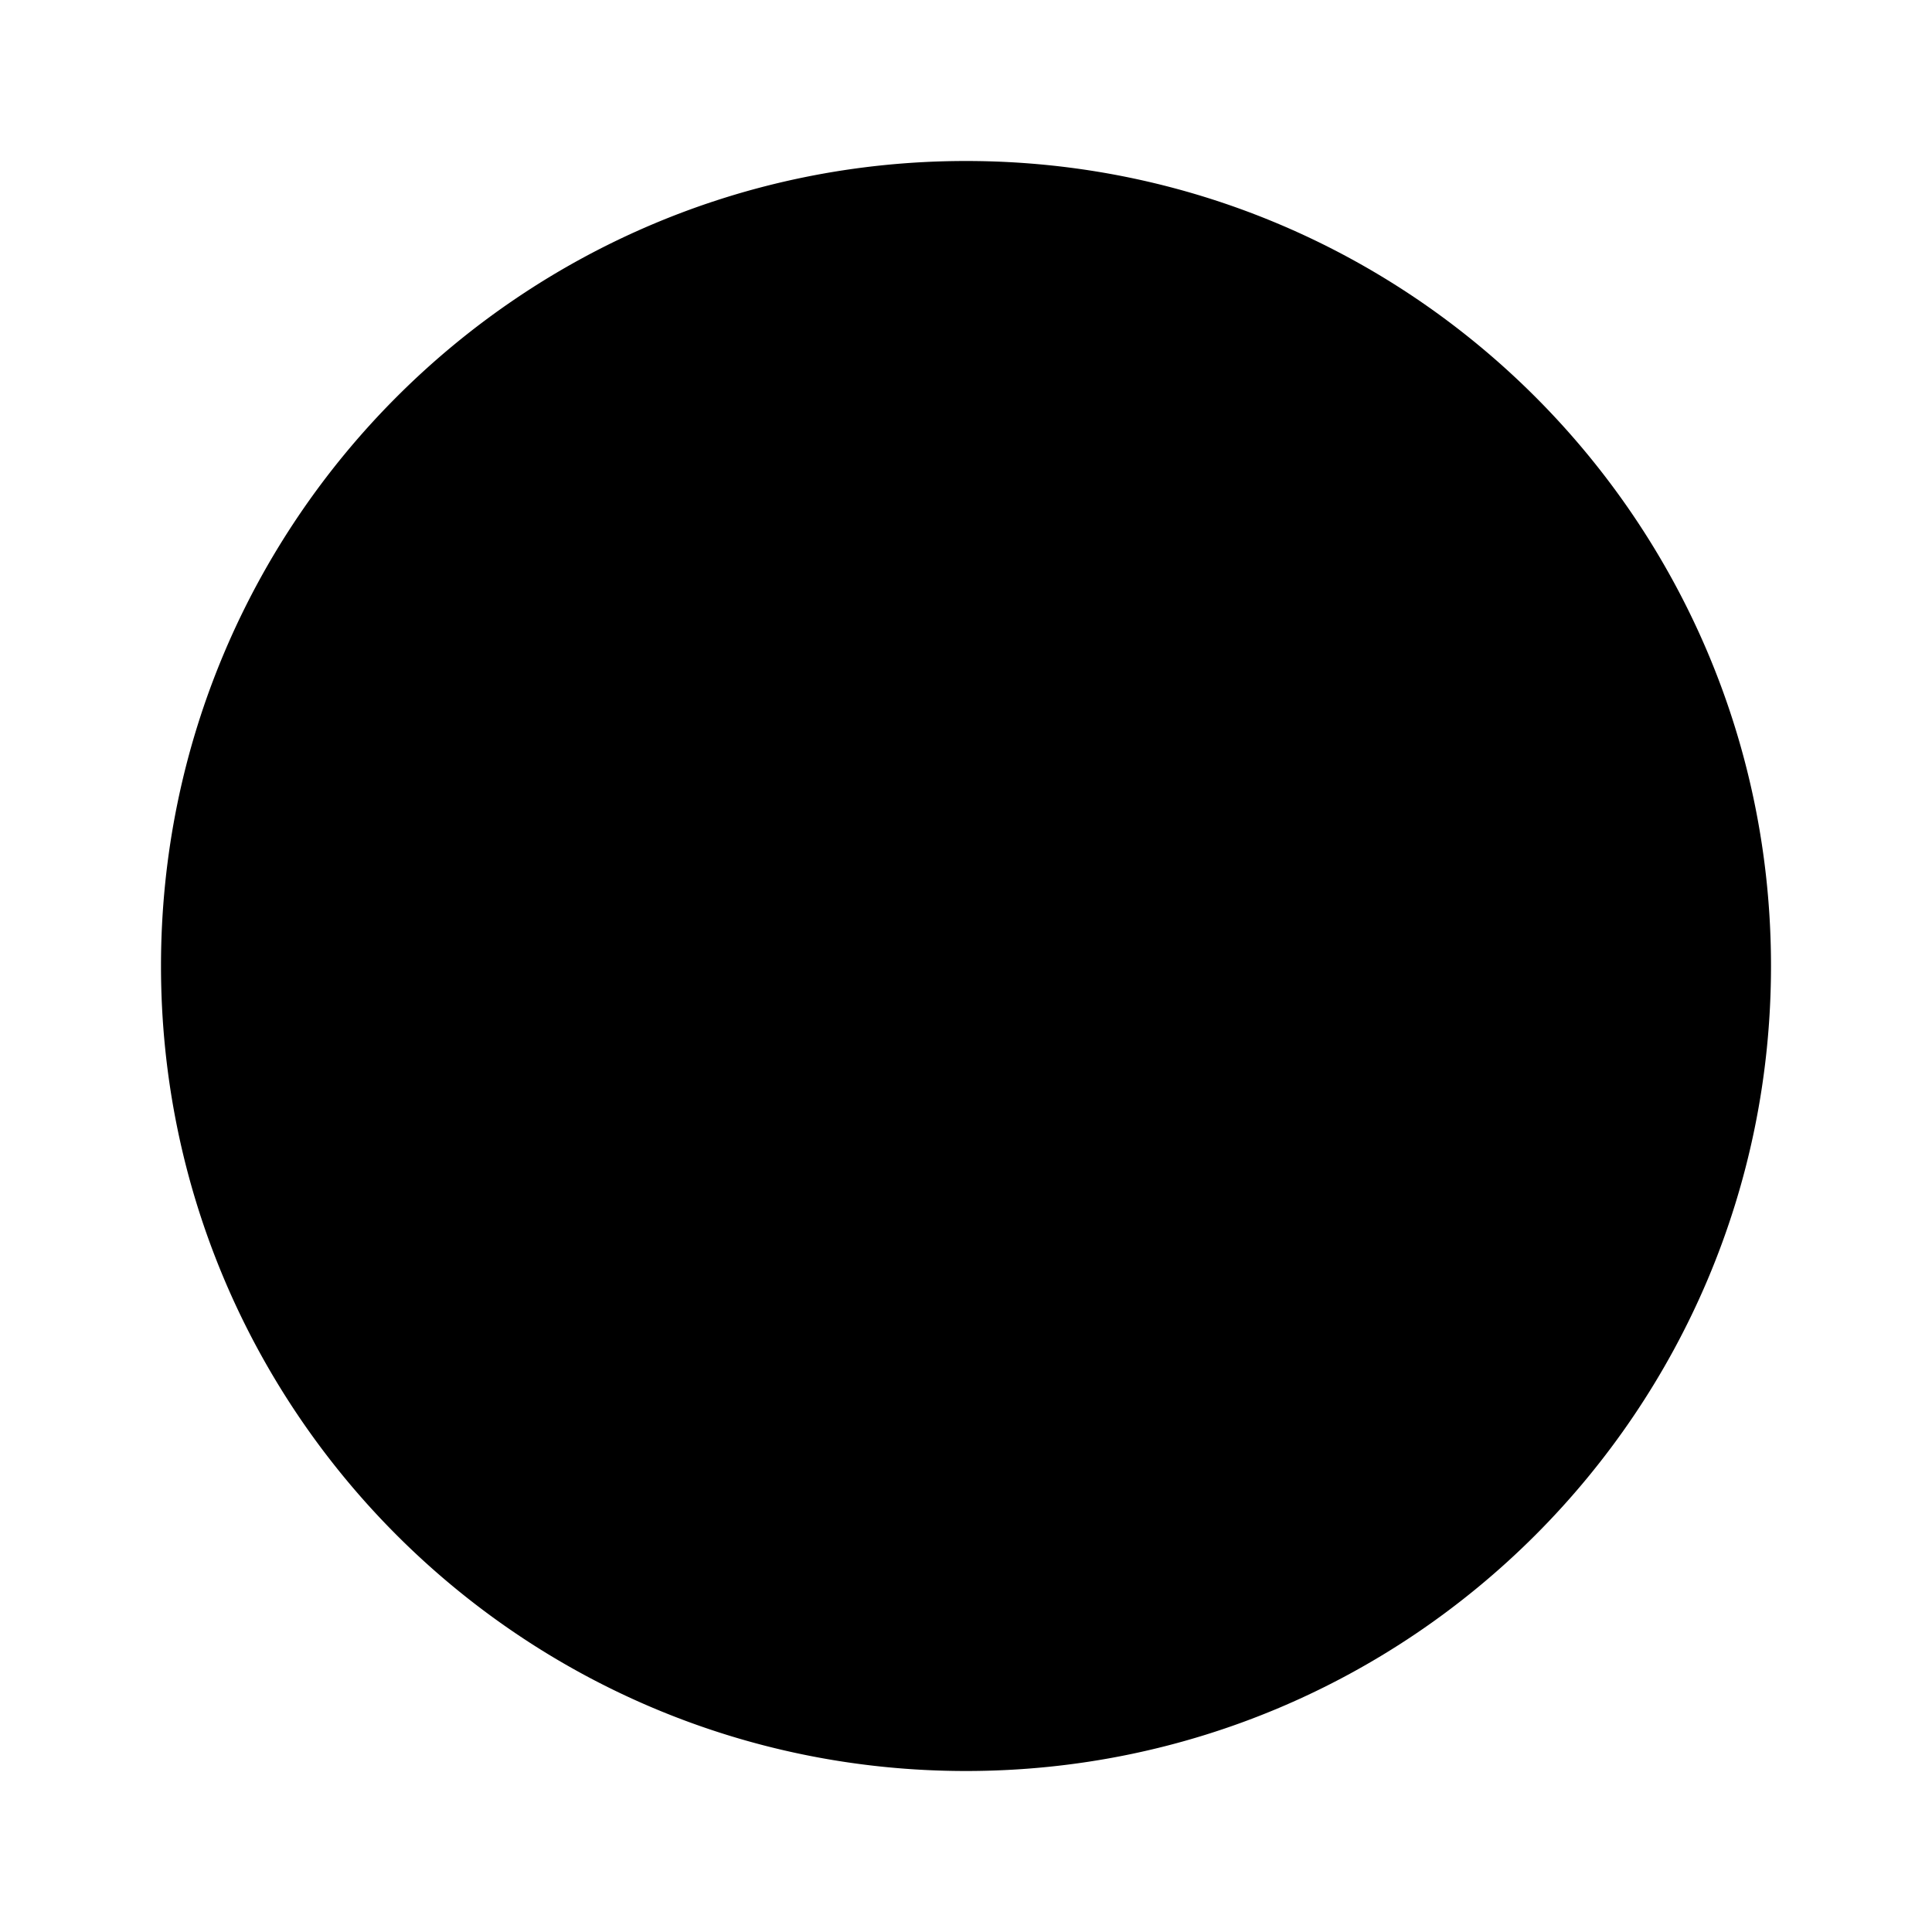
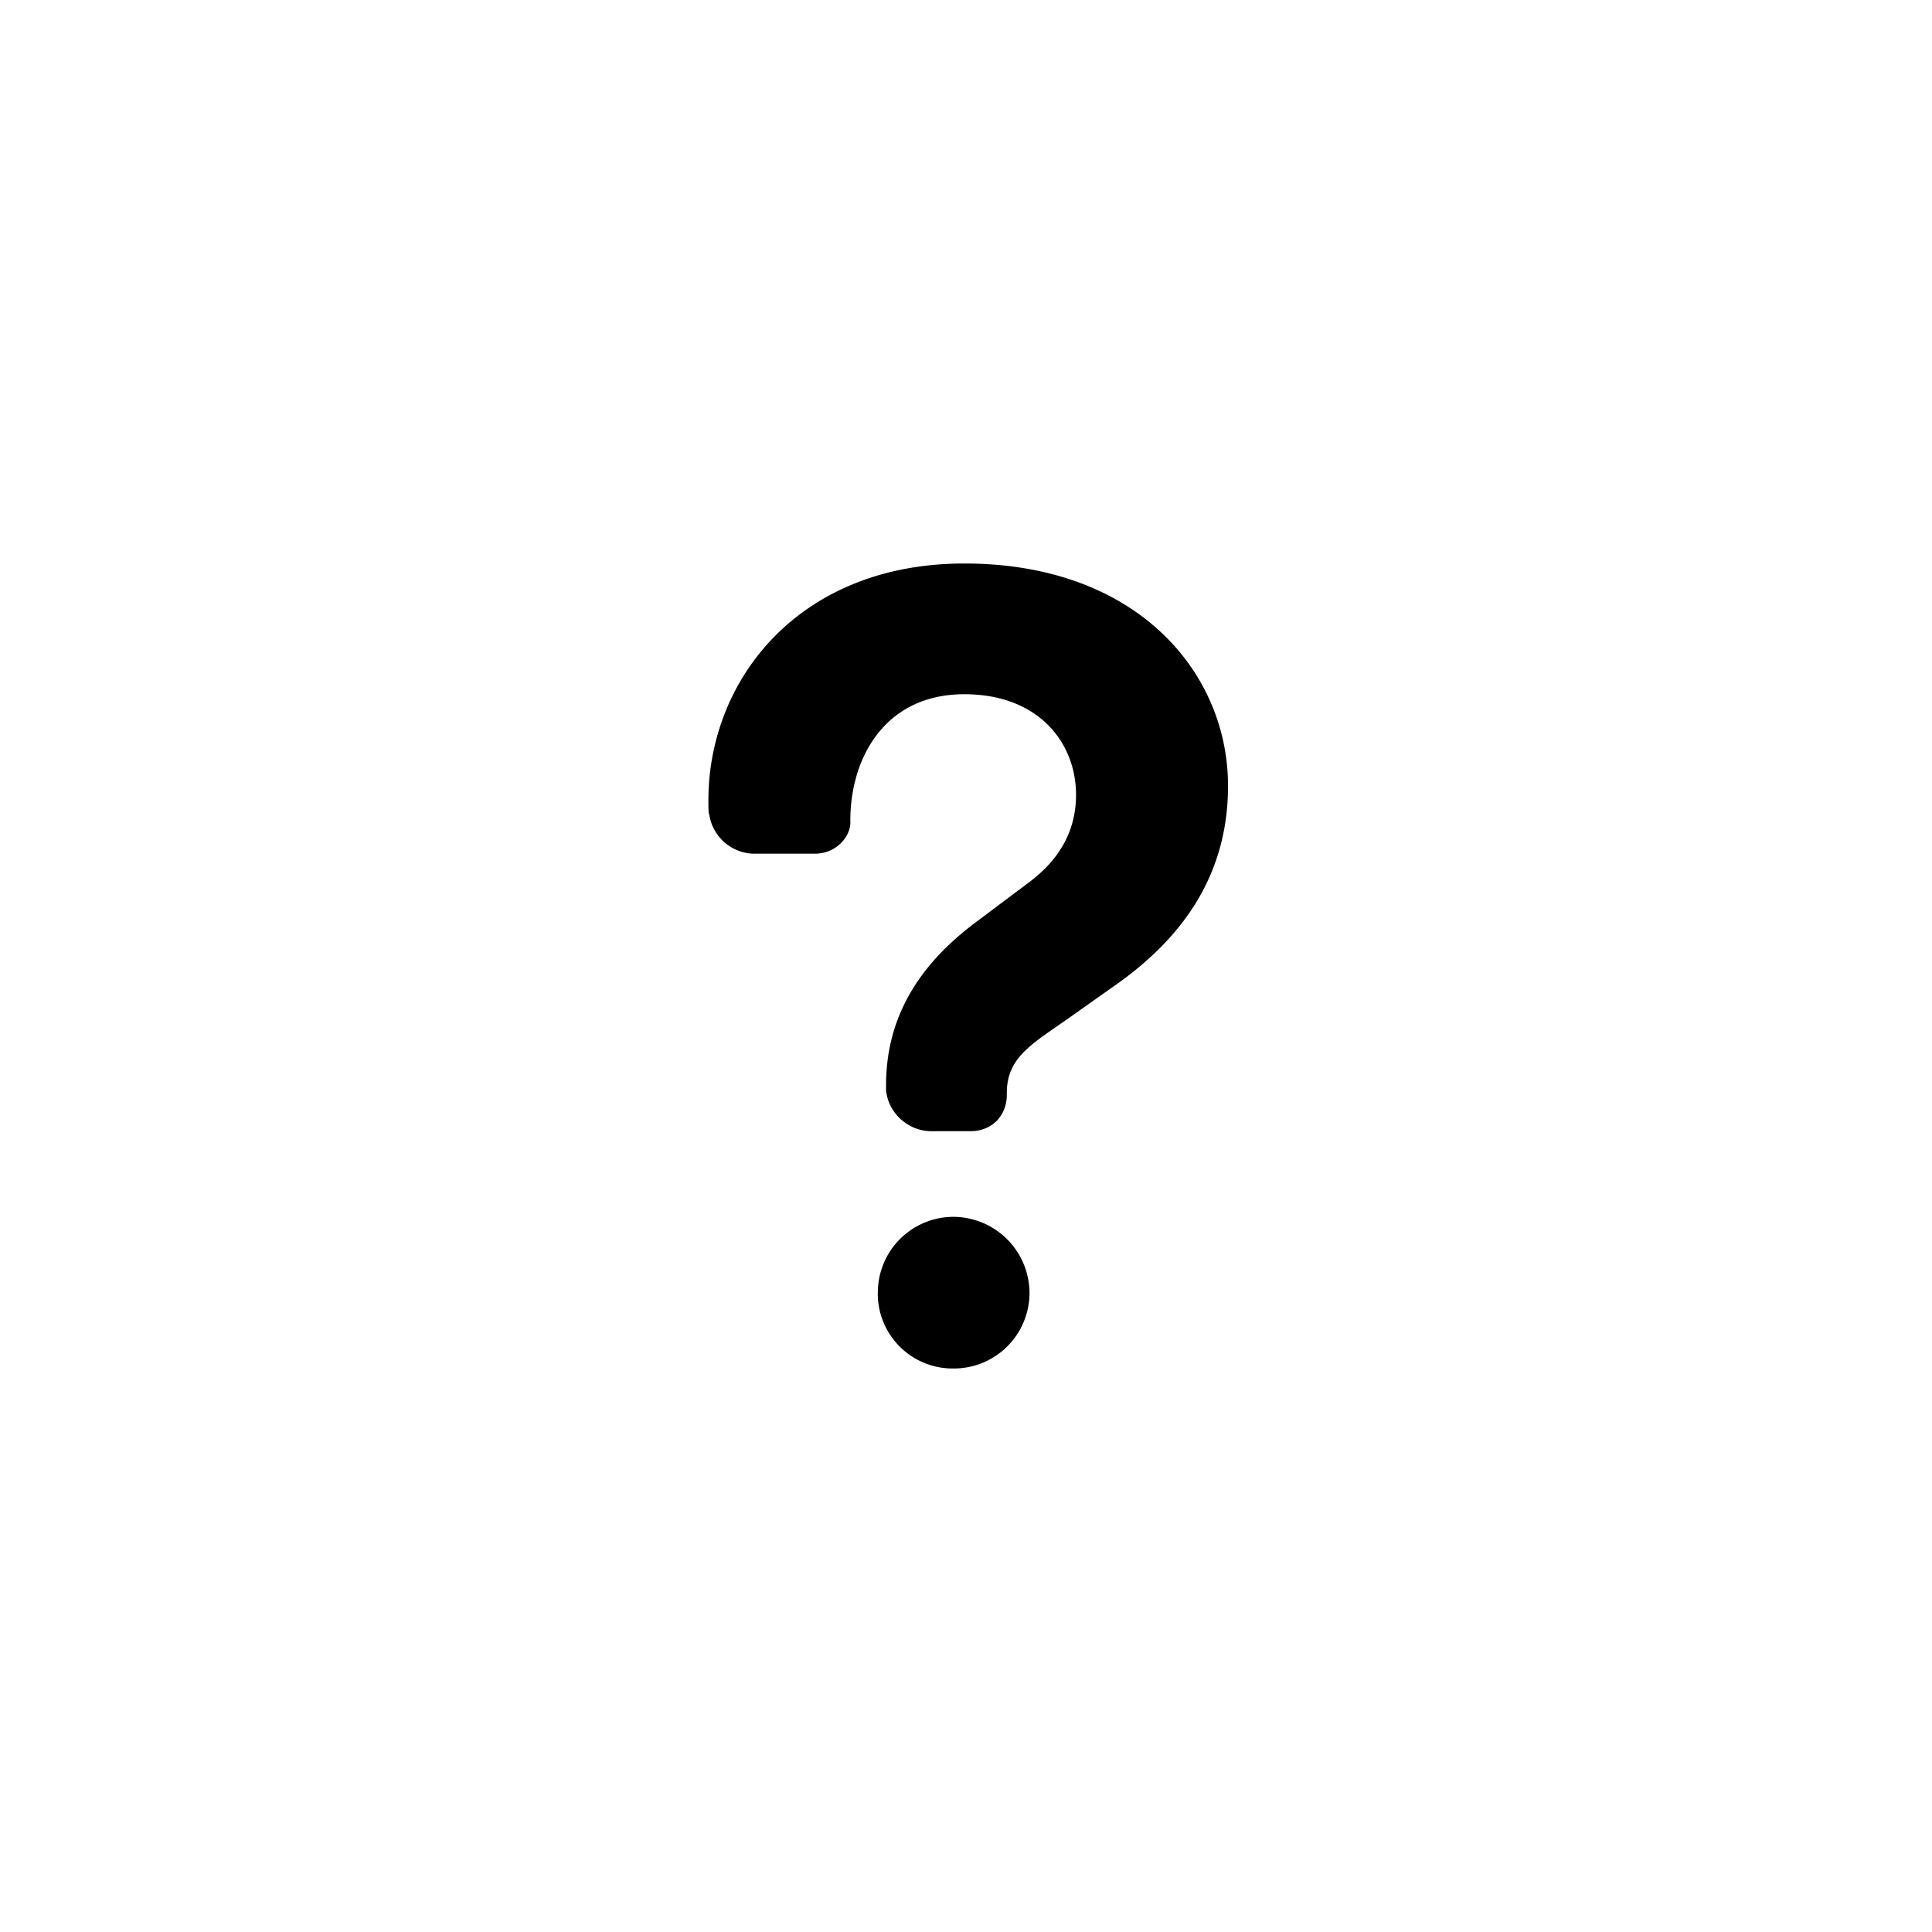
<svg xmlns="http://www.w3.org/2000/svg" width="24" height="24" class="wd-icon-question-outline wd-icon" focusable="false" role="presentation" viewBox="0 0 24 24">
  <g fill-rule="evenodd" class="wd-icon-container">
-     <circle cx="12" cy="12" r="9" class="wd-icon-background" />
-     <path d="M12 2c5.523 0 10 4.477 10 10s-4.477 10-10 10S2 17.523 2 12 6.477 2 12 2zm0 2a8 8 0 1 0 0 16 8 8 0 0 0 0-16z" class="wd-icon-fill" />
    <path d="M12.054 14.052c.28 0 .462-.206.453-.474 0 0 0 .46 0 0s.338-.622.805-.956l.569-.402c.819-.584 1.374-1.36 1.374-2.458C15.255 8.36 14.131 7 11.979 7 9.924 7 8.8 8.444 8.8 9.943c0 .208.009.165.009.165a.572.572 0 0 0 .557.497h.756c.274 0 .456-.226.441-.412 0 0 0 .166 0 0 0-.778.43-1.569 1.416-1.569.93 0 1.388.61 1.388 1.25 0 .416-.18.79-.597 1.096l-.666.5c-.791.597-1.097 1.277-1.097 2.013 0 .208.002.073.002.073.03.274.275.496.561.496h.484zm-1.15 2.012a.93.93 0 0 0 .937.936.94.94 0 0 0 .948-.936.95.95 0 0 0-.948-.948.94.94 0 0 0-.936.948z" class="wd-icon-accent" />
  </g>
</svg>